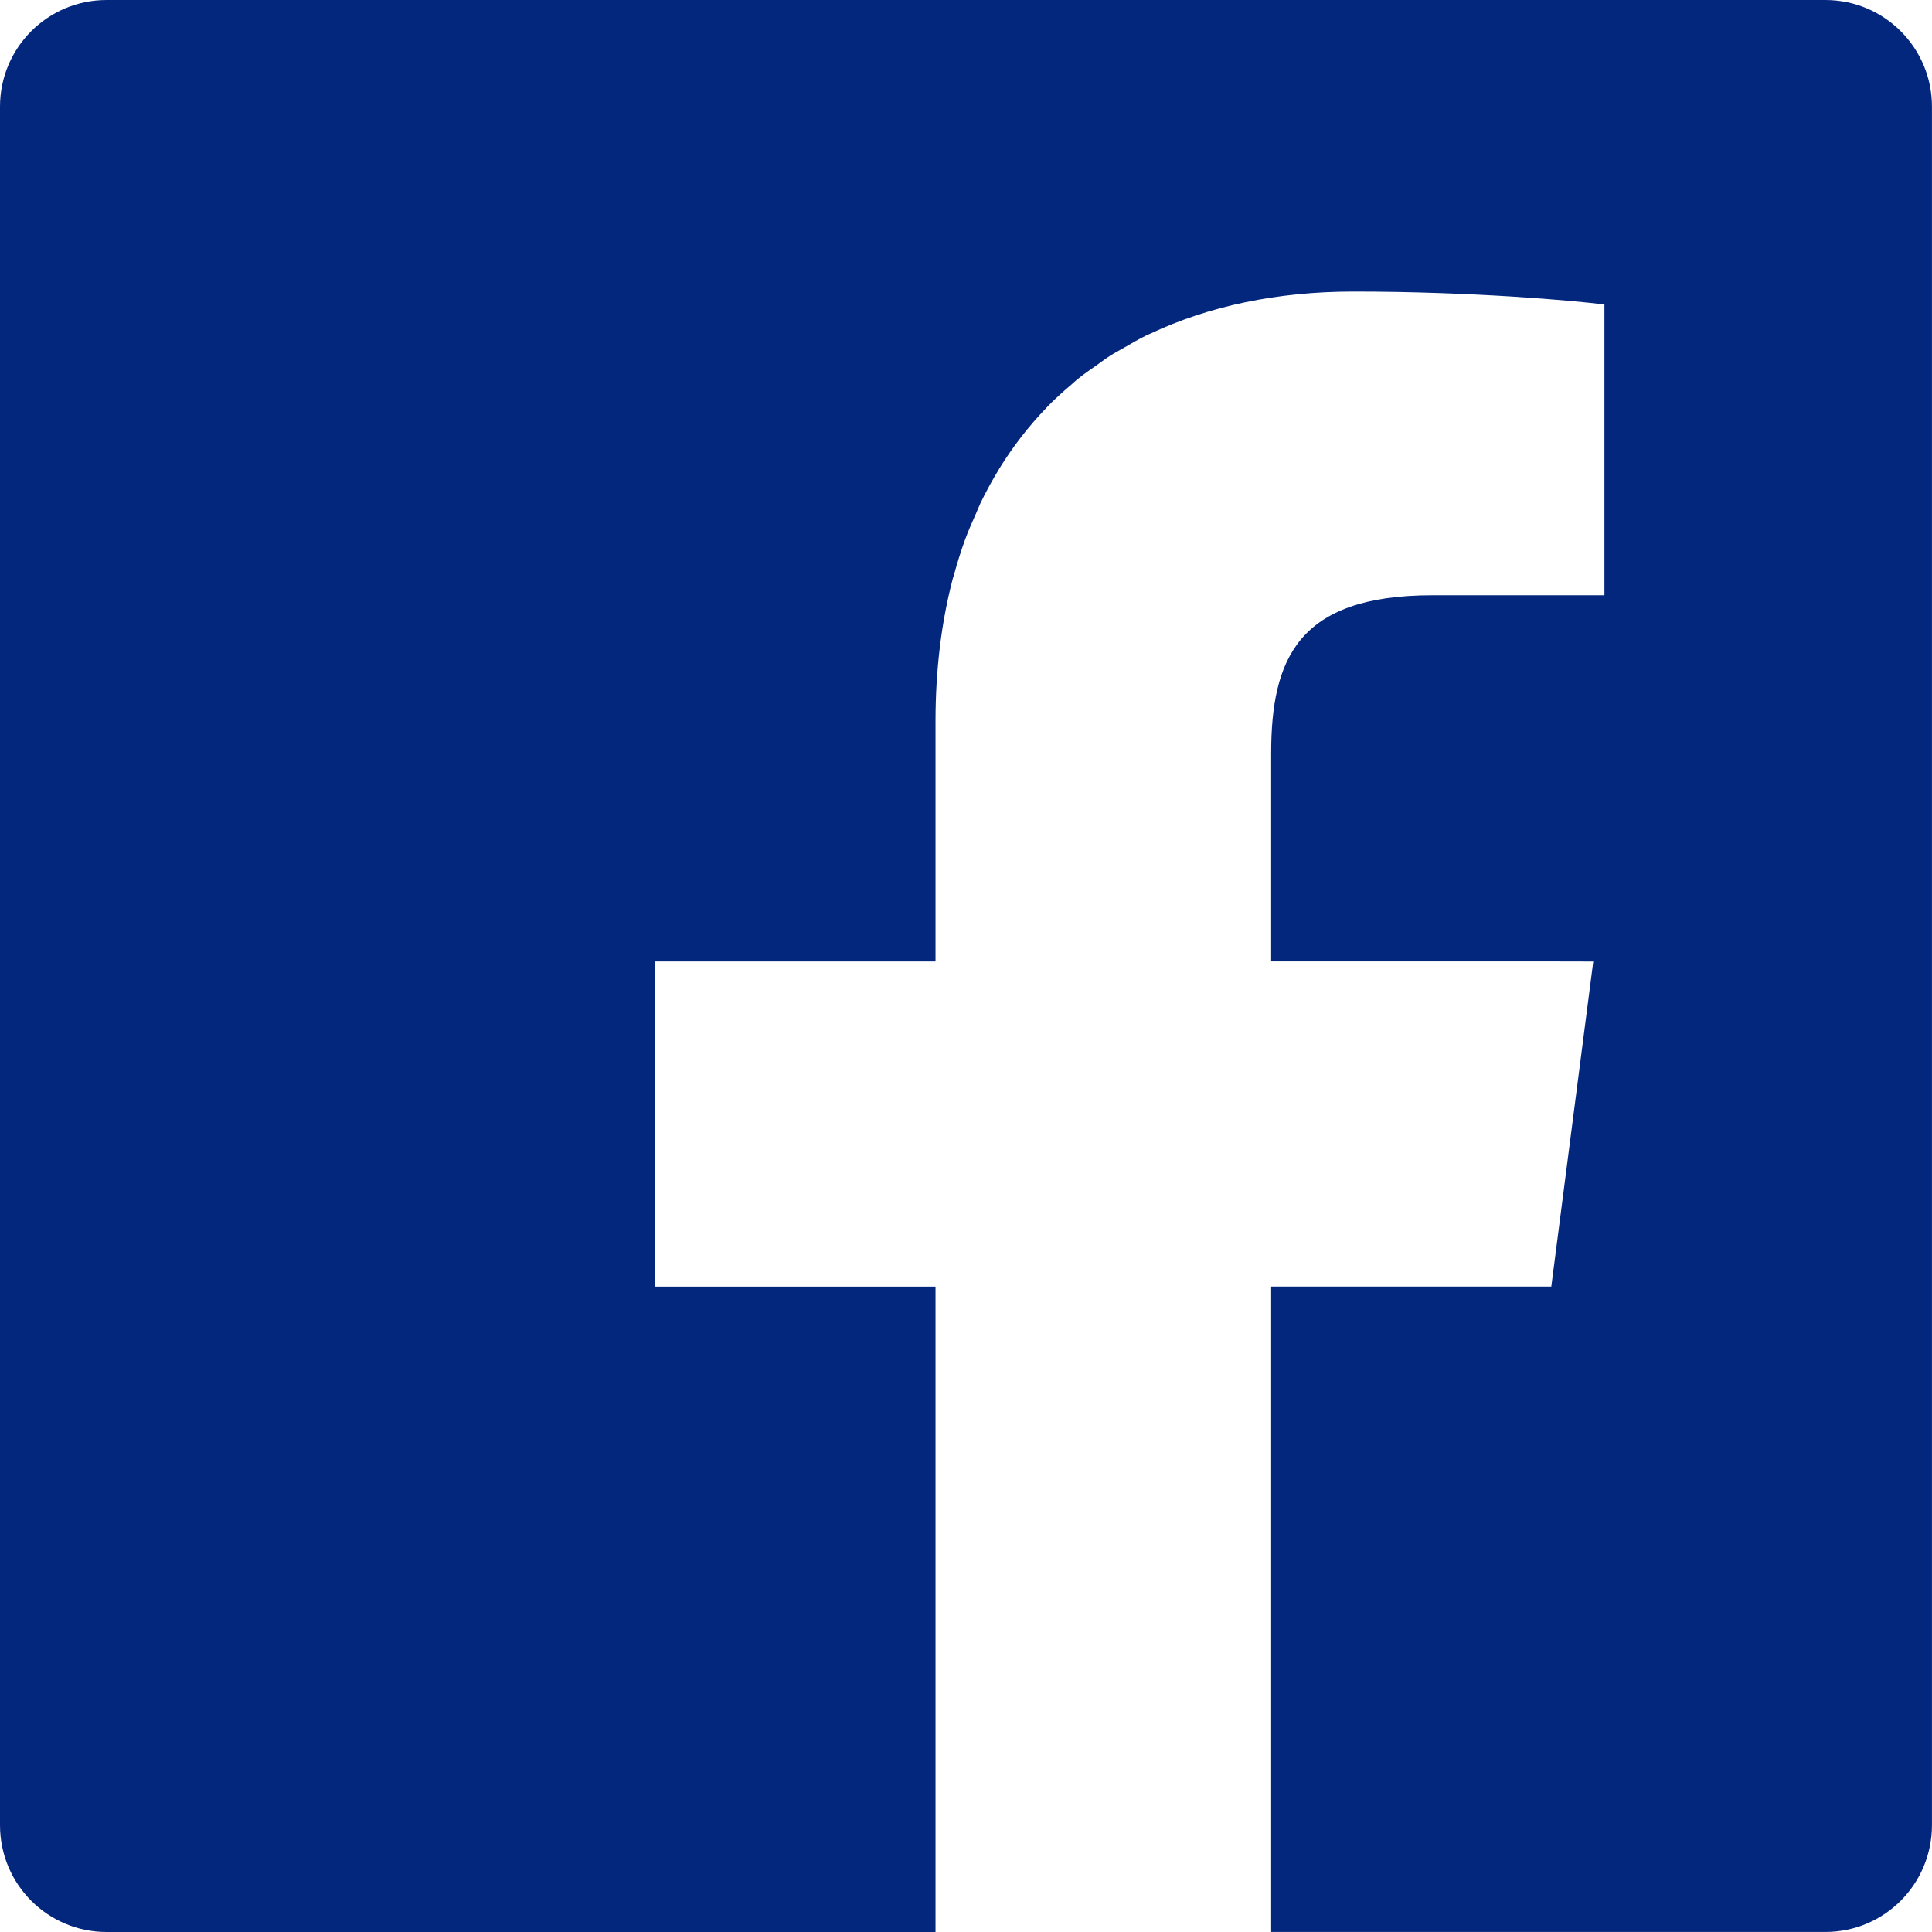
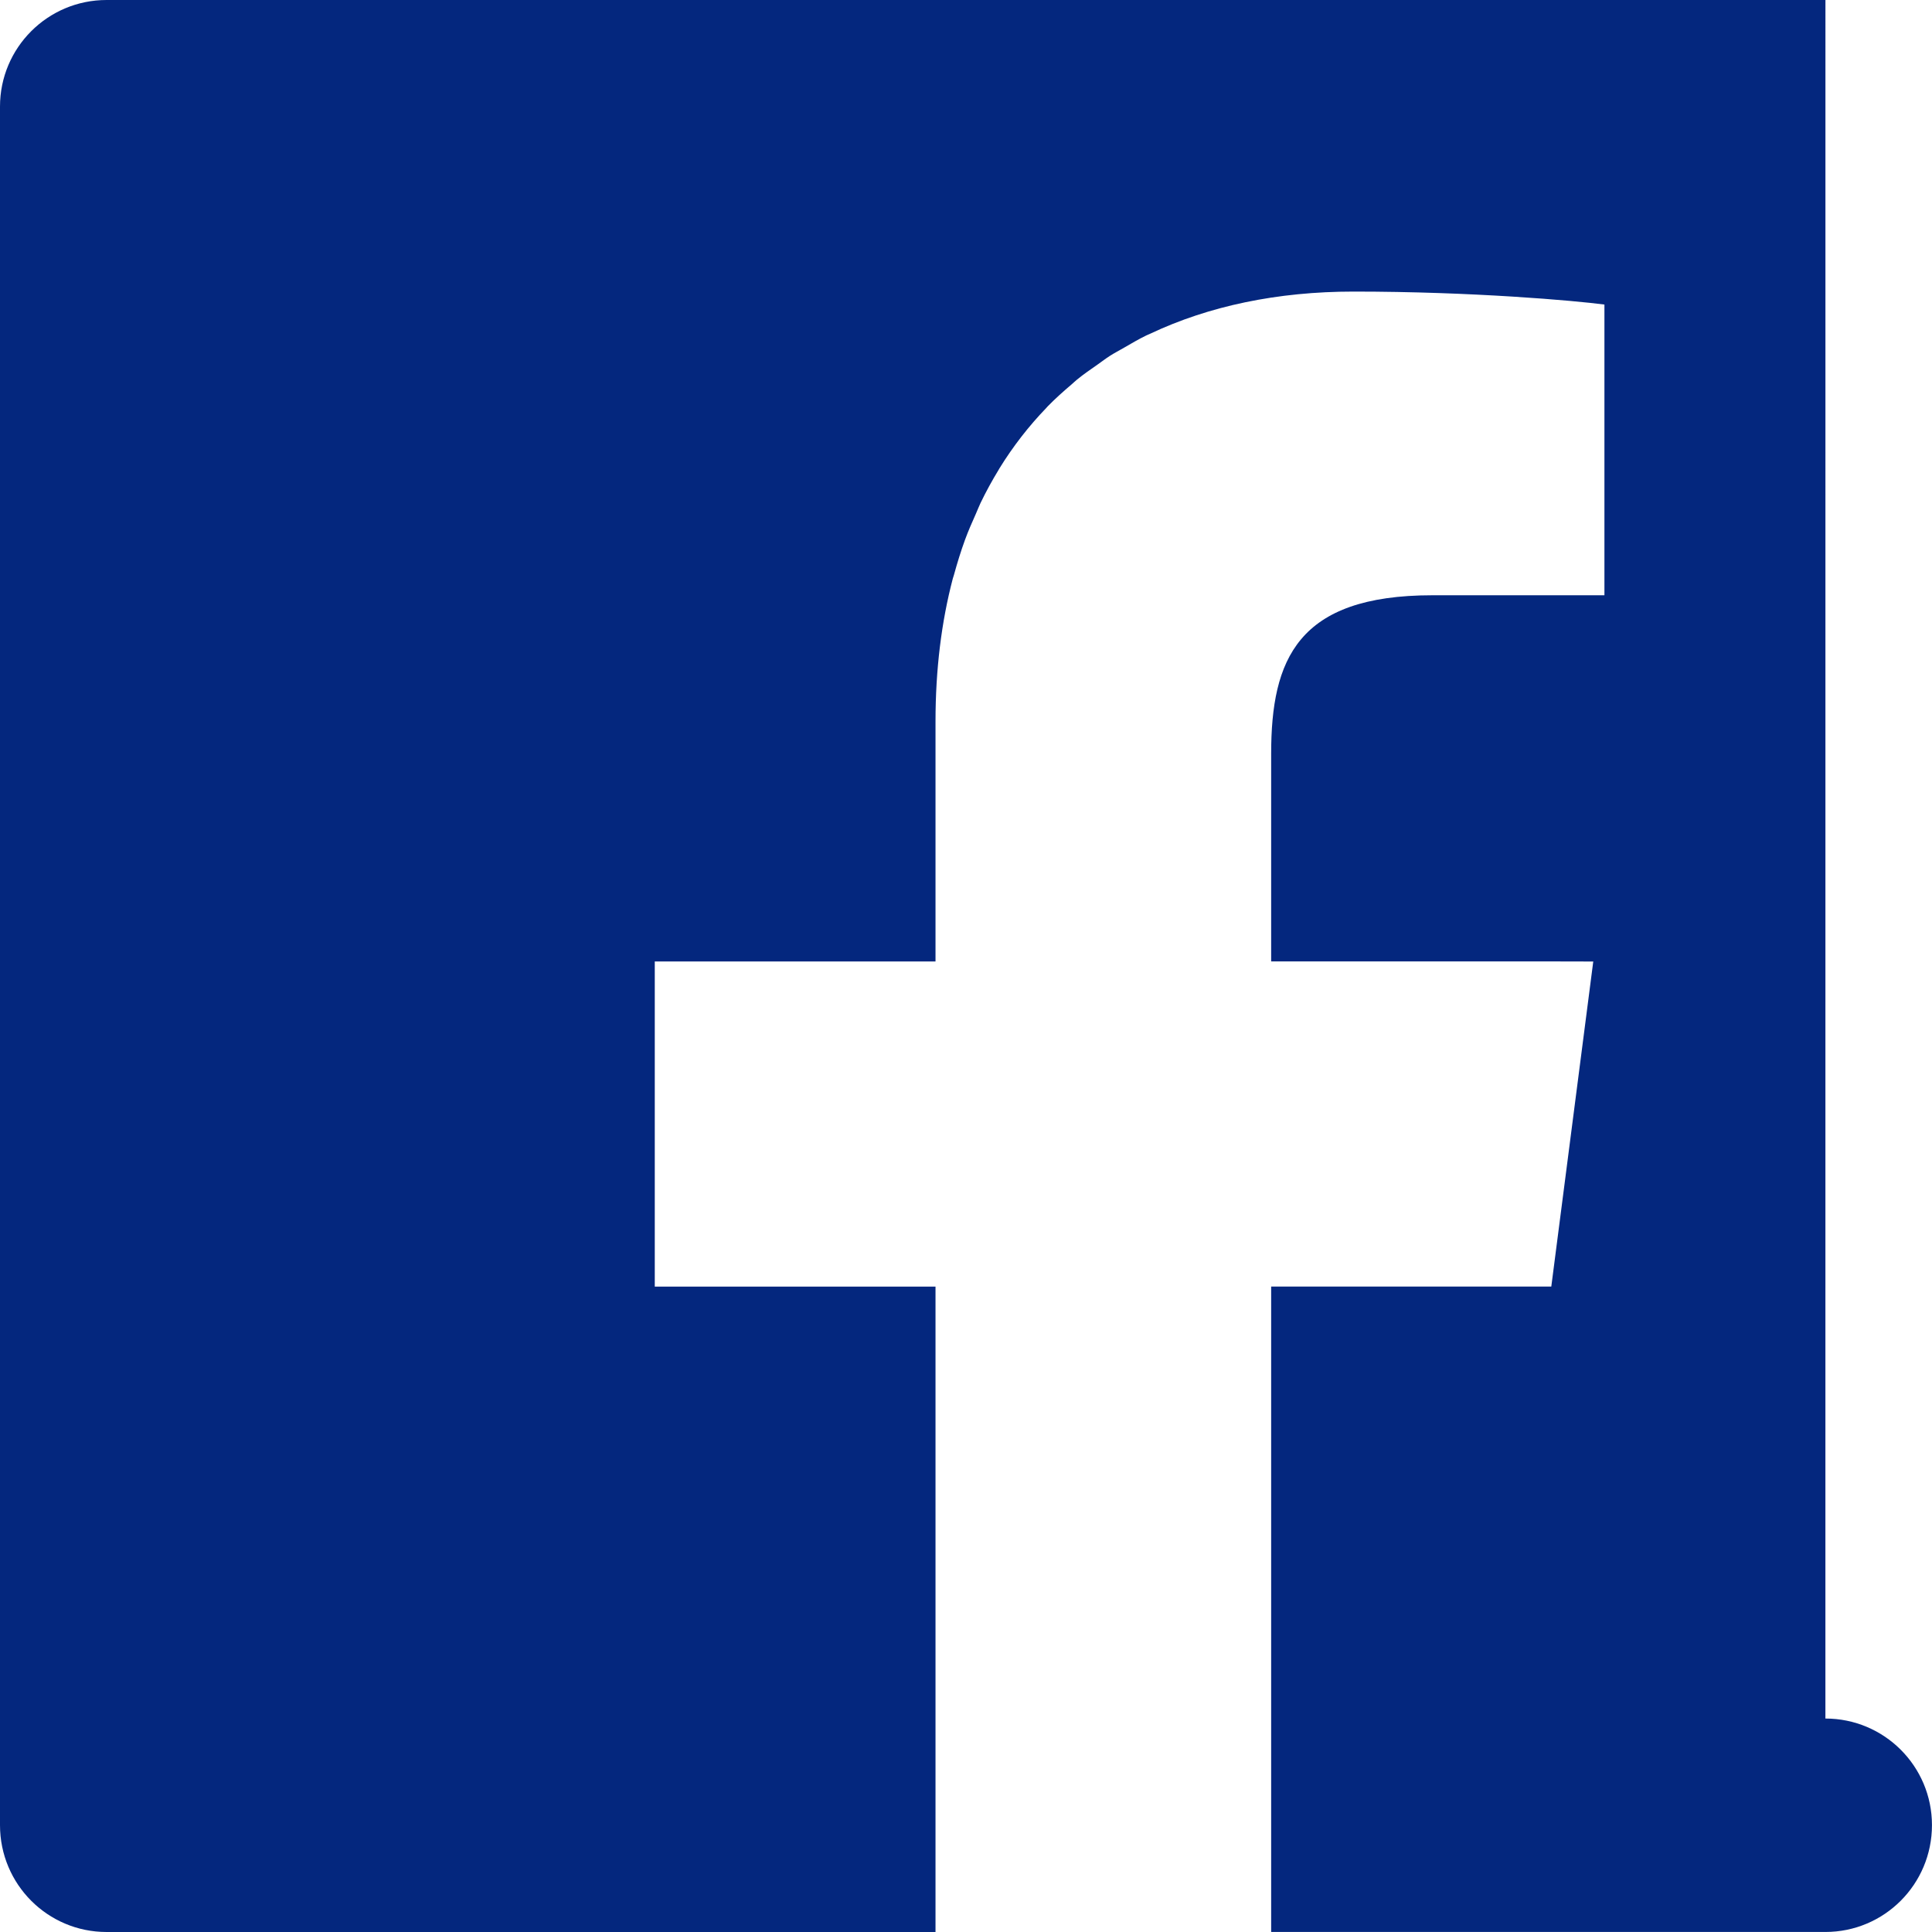
<svg xmlns="http://www.w3.org/2000/svg" id="_レイヤー_2" data-name="レイヤー 2" viewBox="0 0 512 512">
  <defs>
    <style>
      .cls-1 {
        fill: #04277e;
      }
    </style>
  </defs>
  <g id="_10" data-name="10">
-     <path class="cls-1" d="M483.76,0H28.24C12.64,0,0,12.64,0,28.24v455.44c0,15.68,12.64,28.32,28.24,28.32h219.68v-171.04h-74.4v-86.16h74.4v-63.6c0-13.8,1.58-26.42,4.57-37.82.09-.34.21-.66.31-1,.88-3.21,1.85-6.34,2.95-9.36.87-2.37,1.87-4.63,2.88-6.89.42-.94.79-1.93,1.23-2.85,1.46-3.02,3.05-5.93,4.76-8.73.08-.14.15-.28.24-.42,3.61-5.86,7.78-11.21,12.45-16.06.11-.11.21-.24.32-.36,2.01-2.06,4.16-3.98,6.36-5.85.49-.42.95-.88,1.45-1.28,1.73-1.41,3.59-2.69,5.44-3.98,1.1-.77,2.15-1.59,3.28-2.31,1.2-.77,2.48-1.42,3.71-2.14,1.93-1.11,3.82-2.24,5.84-3.22.35-.18.73-.31,1.08-.48,15.57-7.36,33.75-11.18,53.92-11.18,31.52,0,58.64,2.4,66.48,3.44v77.04h-45.6c-35.76,0-42.72,17.04-42.72,42v55.04h76.46l8.9.02-11.12,86.14h-74.24v171.04h146.88c15.6,0,28.24-12.64,28.24-28.32V28.24c0-15.6-12.64-28.24-28.24-28.24Z" />
+     <path class="cls-1" d="M483.76,0H28.24C12.64,0,0,12.64,0,28.24v455.44c0,15.68,12.64,28.32,28.24,28.32h219.68v-171.04h-74.4v-86.16h74.4v-63.6c0-13.8,1.58-26.42,4.57-37.82.09-.34.21-.66.31-1,.88-3.21,1.85-6.34,2.95-9.36.87-2.37,1.87-4.63,2.88-6.89.42-.94.79-1.93,1.23-2.85,1.46-3.02,3.05-5.93,4.76-8.73.08-.14.15-.28.24-.42,3.61-5.86,7.78-11.21,12.45-16.06.11-.11.21-.24.32-.36,2.01-2.06,4.16-3.98,6.36-5.85.49-.42.95-.88,1.45-1.28,1.73-1.41,3.59-2.69,5.44-3.98,1.1-.77,2.15-1.59,3.28-2.31,1.2-.77,2.48-1.42,3.71-2.14,1.93-1.11,3.82-2.24,5.84-3.22.35-.18.73-.31,1.08-.48,15.57-7.36,33.75-11.18,53.92-11.18,31.52,0,58.64,2.4,66.48,3.44v77.04h-45.6c-35.76,0-42.72,17.04-42.72,42v55.04h76.46l8.9.02-11.12,86.14h-74.24v171.04h146.88c15.6,0,28.24-12.64,28.24-28.32c0-15.6-12.64-28.24-28.24-28.24Z" />
  </g>
</svg>